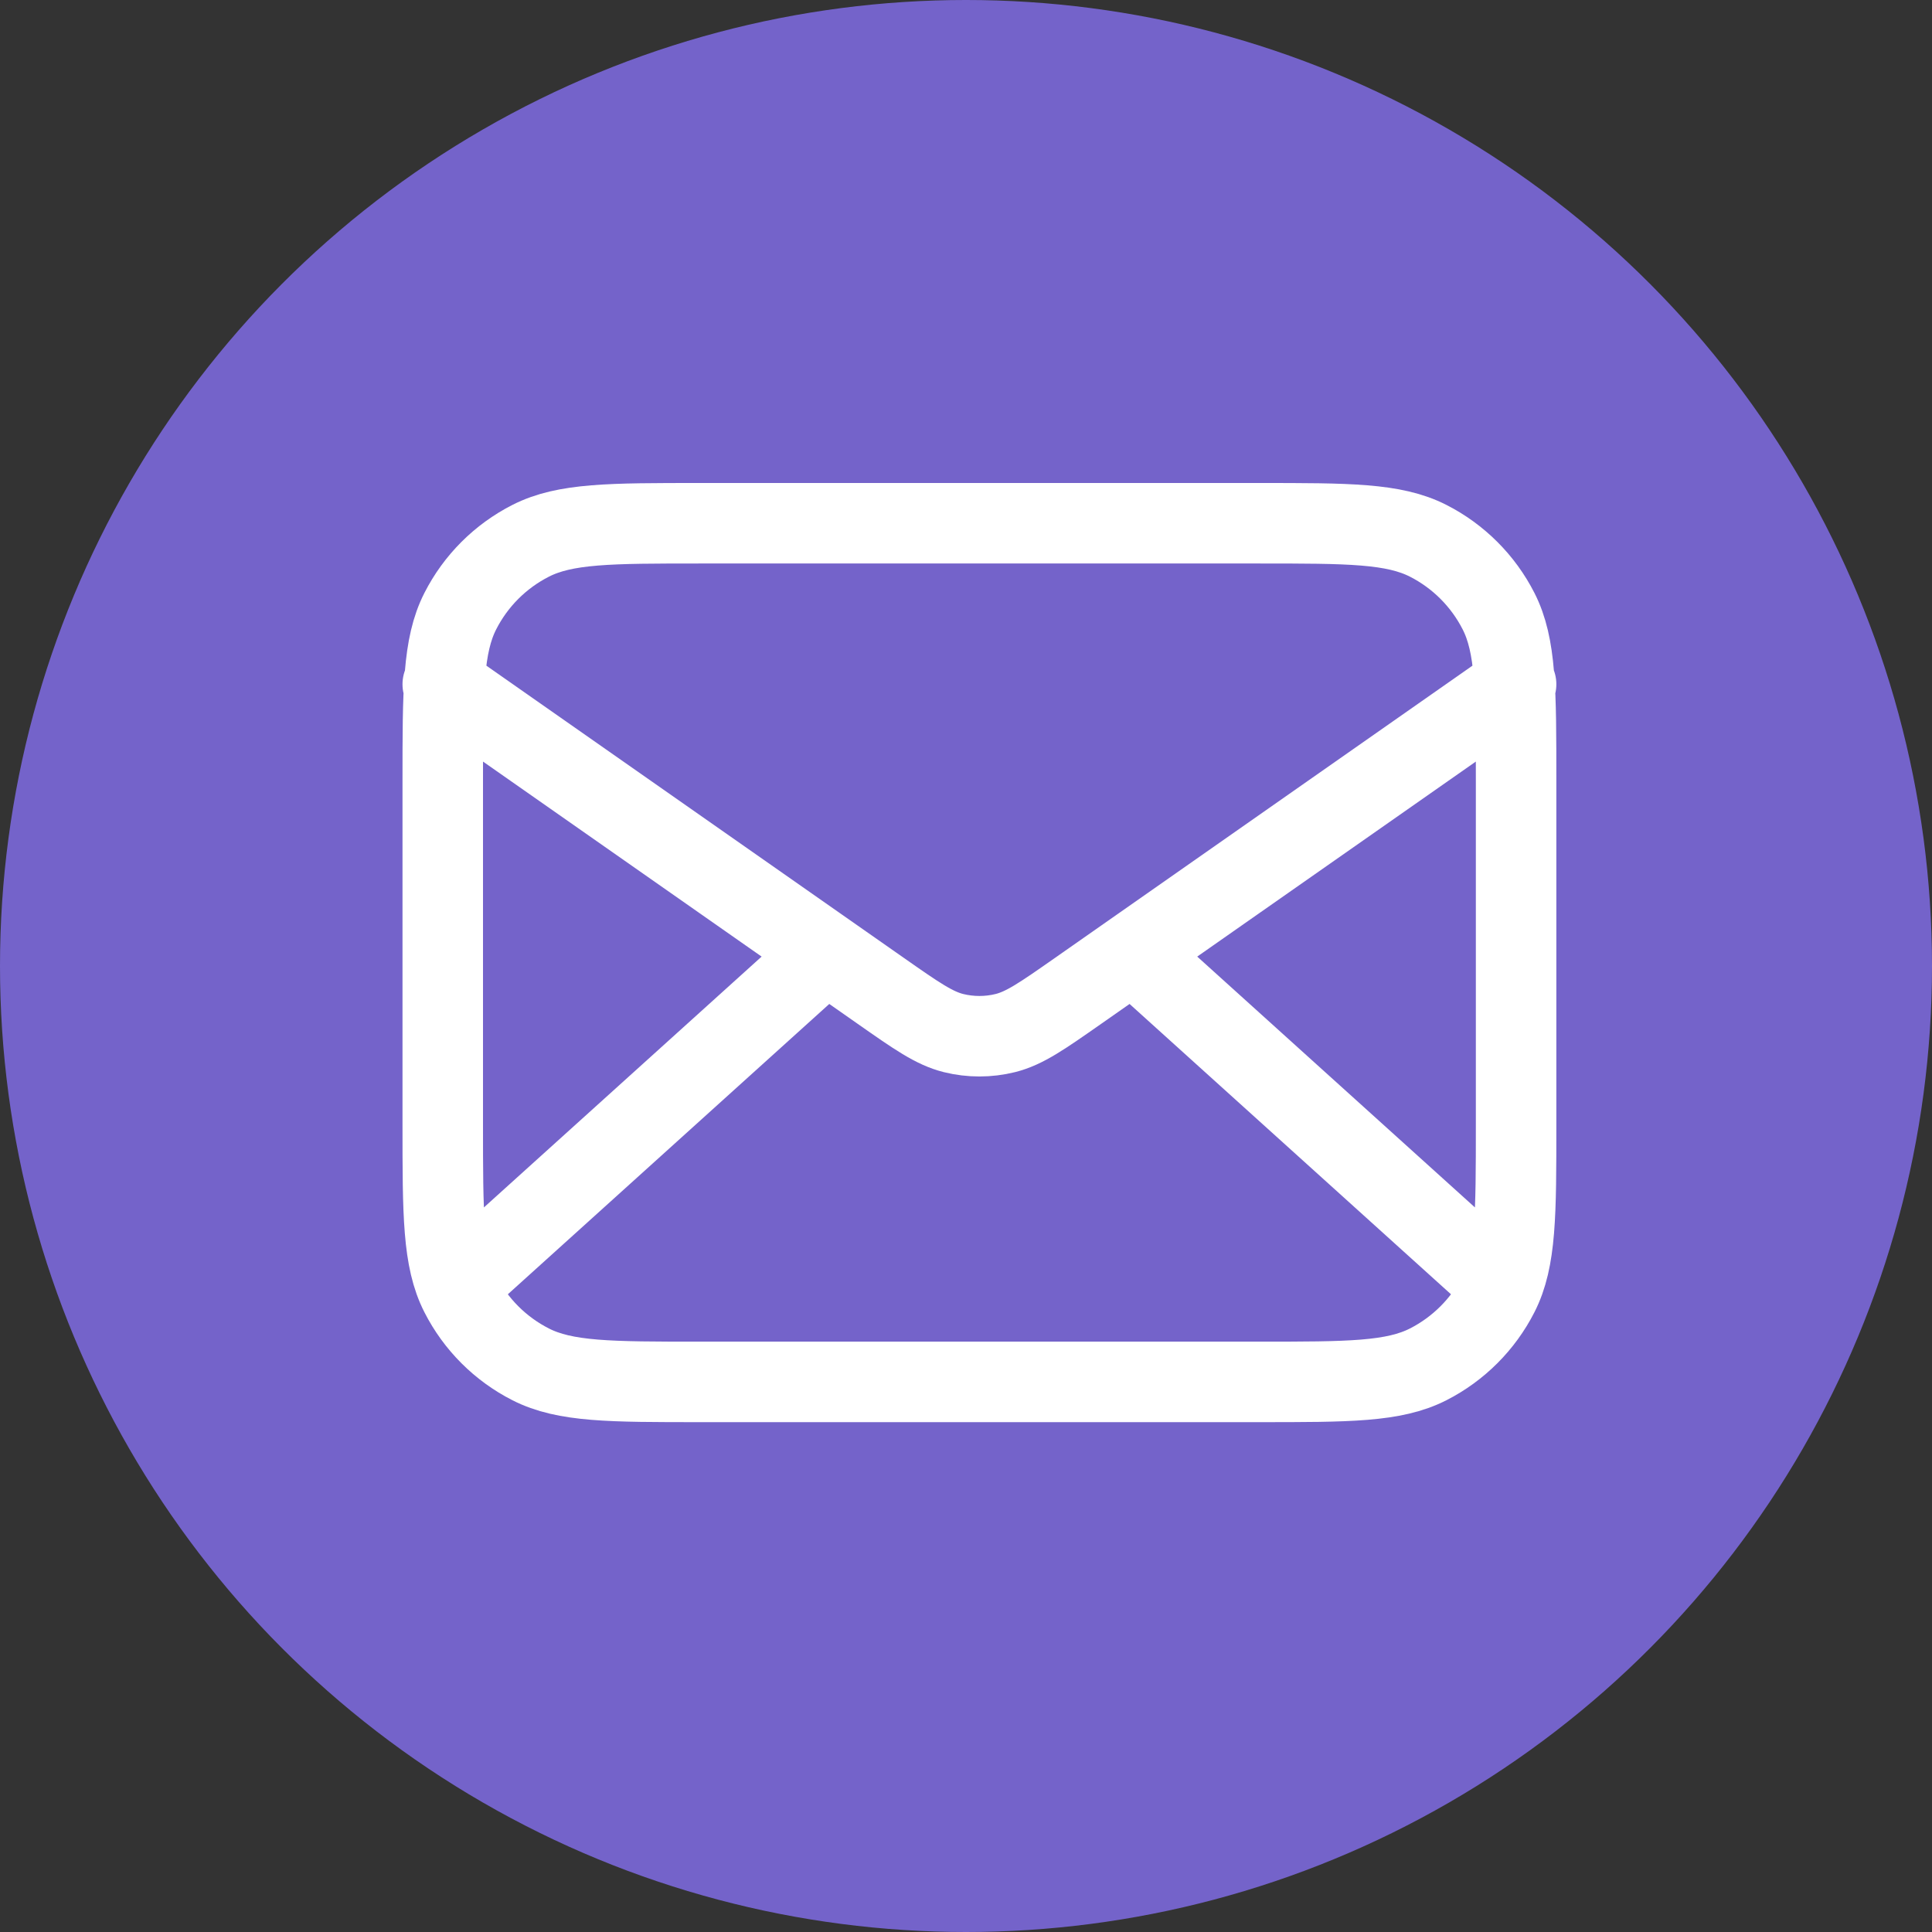
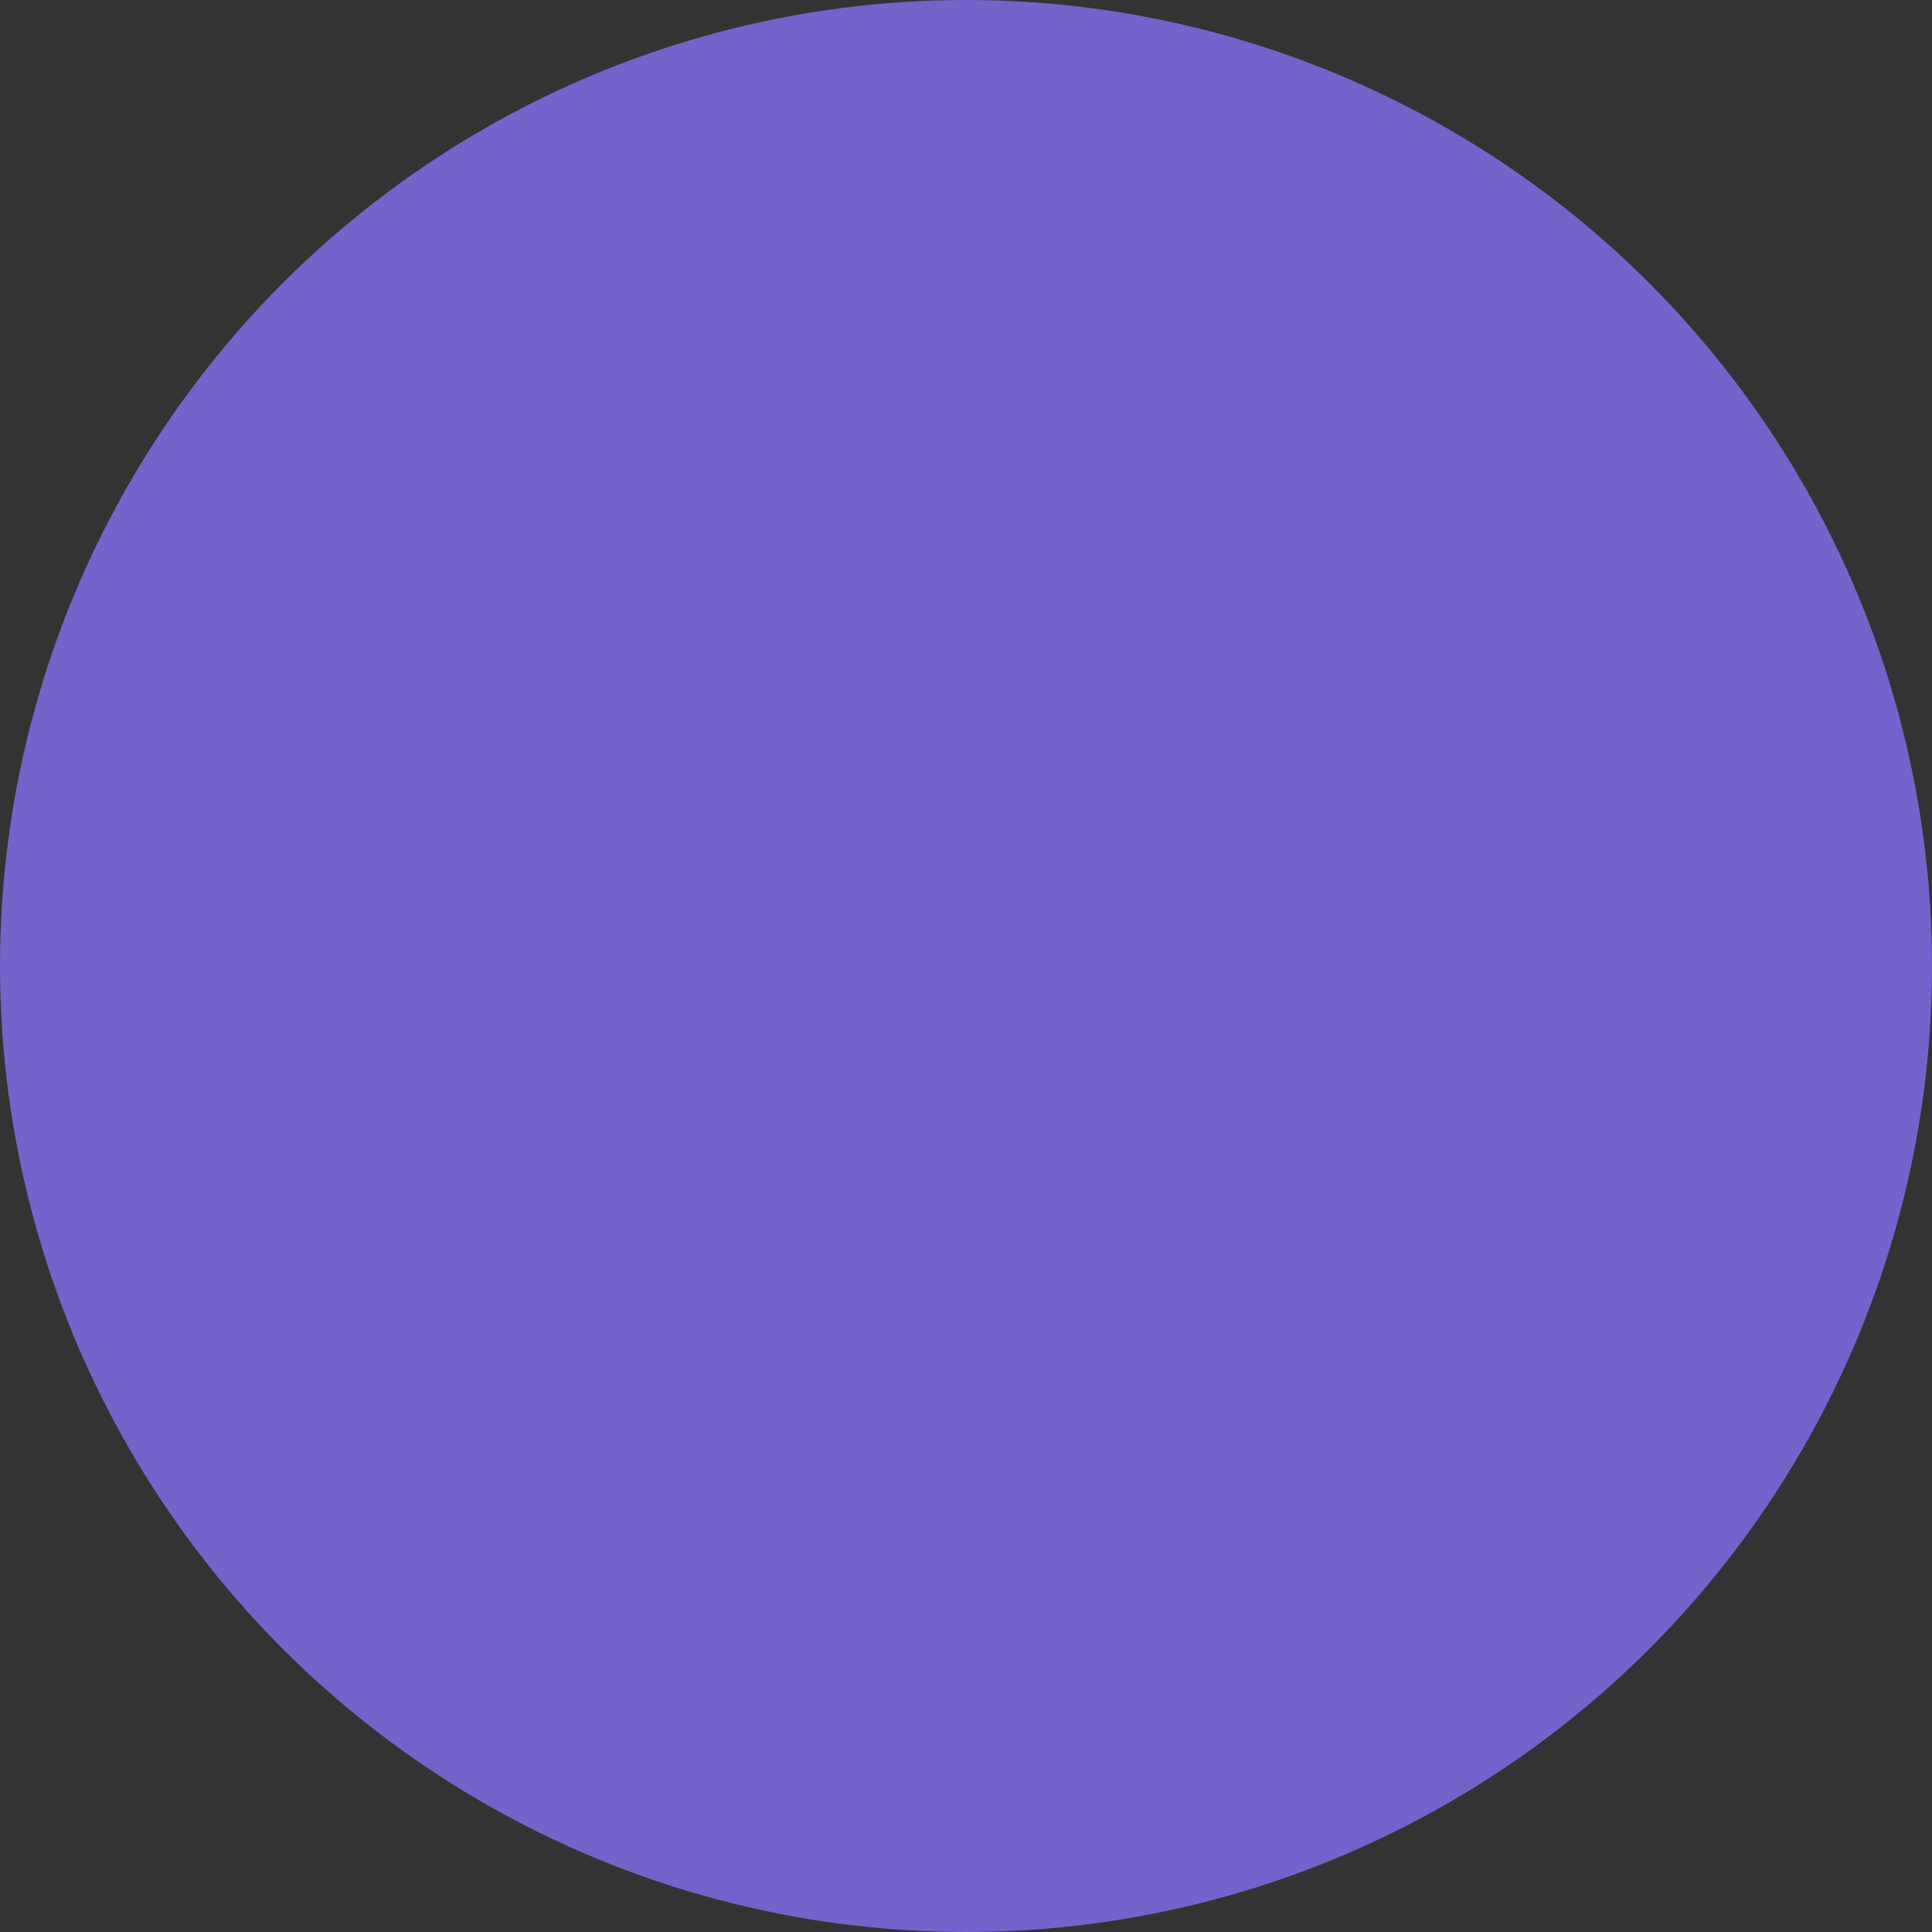
<svg xmlns="http://www.w3.org/2000/svg" width="48" height="48" viewBox="0 0 48 48" fill="none">
  <rect x="0" y="0" width="48" height="48" fill="#333333" stroke="none" />
  <circle cx="24" cy="24" r="24" fill="#7463CA" />
-   <path d="M11 19.4C11 17.16 11 16.04 11.436 15.184C11.819 14.431 12.431 13.819 13.184 13.436C14.04 13 15.16 13 17.4 13H31.267C33.507 13 34.627 13 35.483 13.436C36.235 13.819 36.847 14.431 37.231 15.184C37.667 16.04 37.667 17.16 37.667 19.4V27.933C37.667 30.174 37.667 31.294 37.231 32.149C36.847 32.902 36.235 33.514 35.483 33.897C34.627 34.333 33.507 34.333 31.267 34.333H17.4C15.16 34.333 14.04 34.333 13.184 33.897C12.431 33.514 11.819 32.902 11.436 32.149C11 31.294 11 30.174 11 27.933V19.4Z" fill="#7463CA" />
-   <path d="M37 31.667L28.143 23.667M20.524 23.667L11.667 31.667M11 17L21.887 24.621C22.768 25.238 23.209 25.546 23.688 25.666C24.112 25.771 24.555 25.771 24.978 25.666C25.458 25.546 25.898 25.238 26.78 24.621L37.667 17M17.4 34.333H31.267C33.507 34.333 34.627 34.333 35.483 33.897C36.235 33.514 36.847 32.902 37.231 32.149C37.667 31.294 37.667 30.174 37.667 27.933V19.4C37.667 17.16 37.667 16.04 37.231 15.184C36.847 14.431 36.235 13.819 35.483 13.436C34.627 13 33.507 13 31.267 13H17.4C15.16 13 14.04 13 13.184 13.436C12.431 13.819 11.819 14.431 11.436 15.184C11 16.04 11 17.16 11 19.4V27.933C11 30.174 11 31.294 11.436 32.149C11.819 32.902 12.431 33.514 13.184 33.897C14.04 34.333 15.16 34.333 17.4 34.333Z" stroke="white" stroke-width="2" stroke-linecap="round" stroke-linejoin="round" />
</svg>